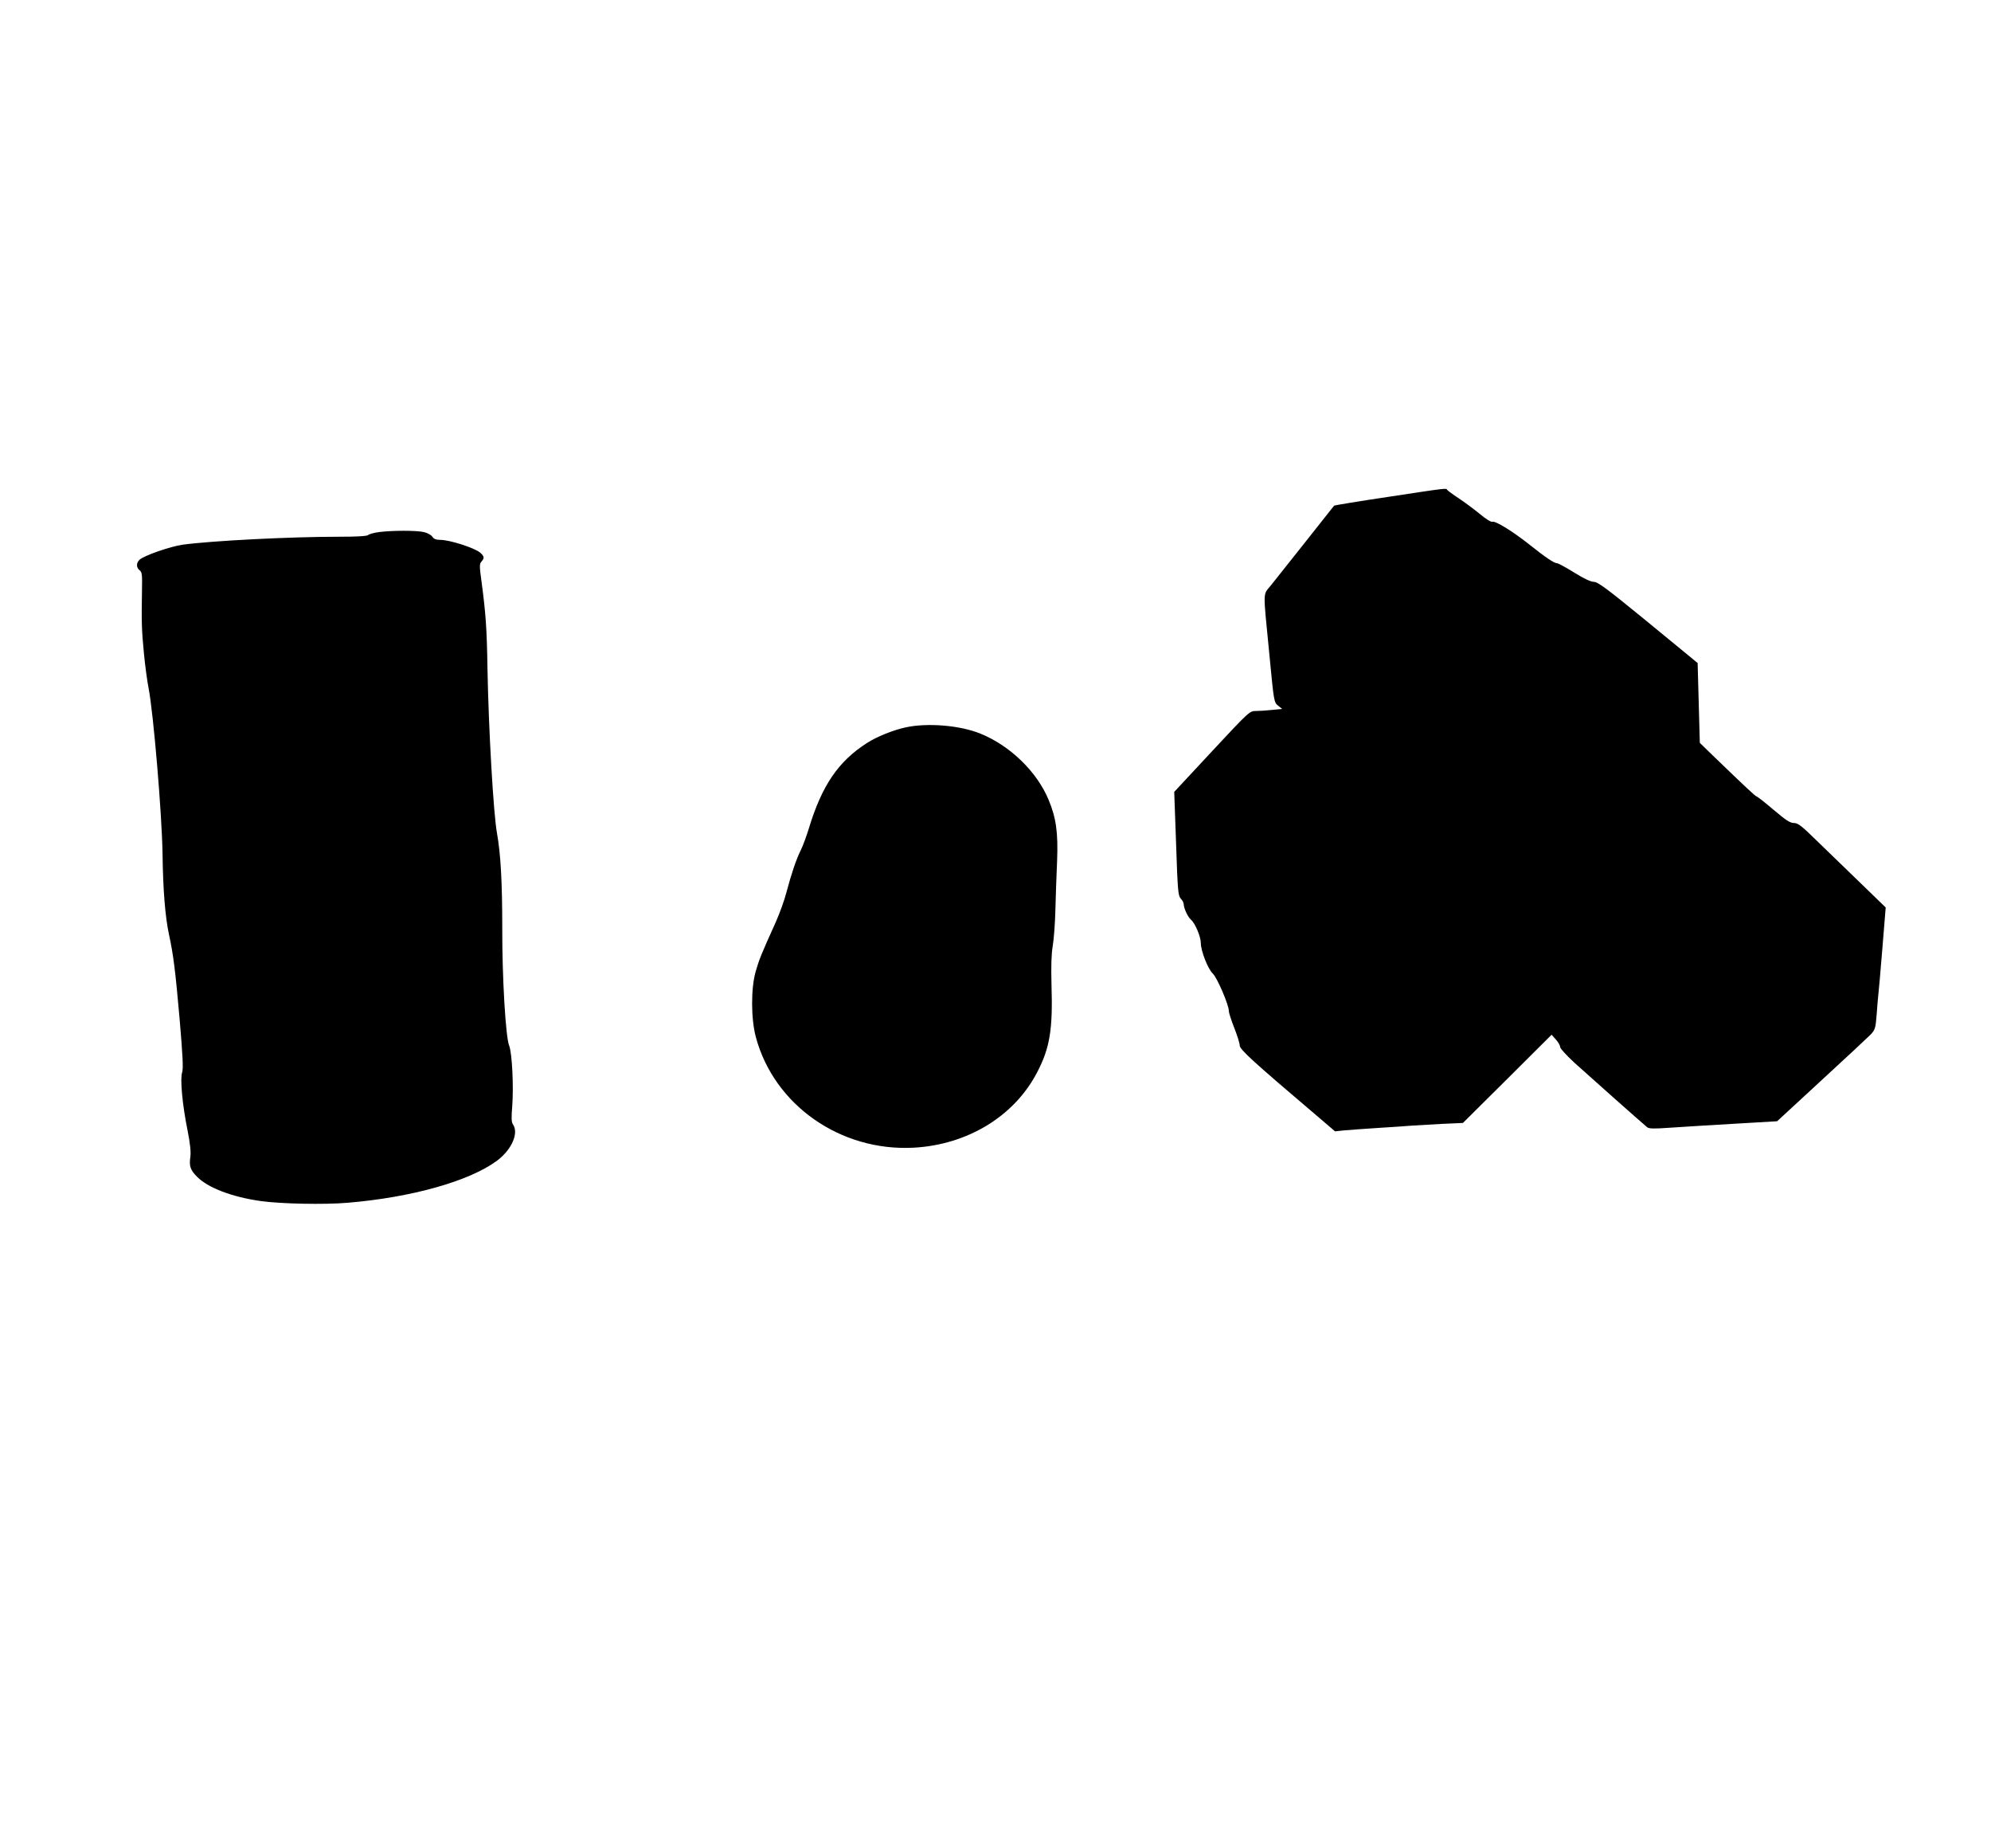
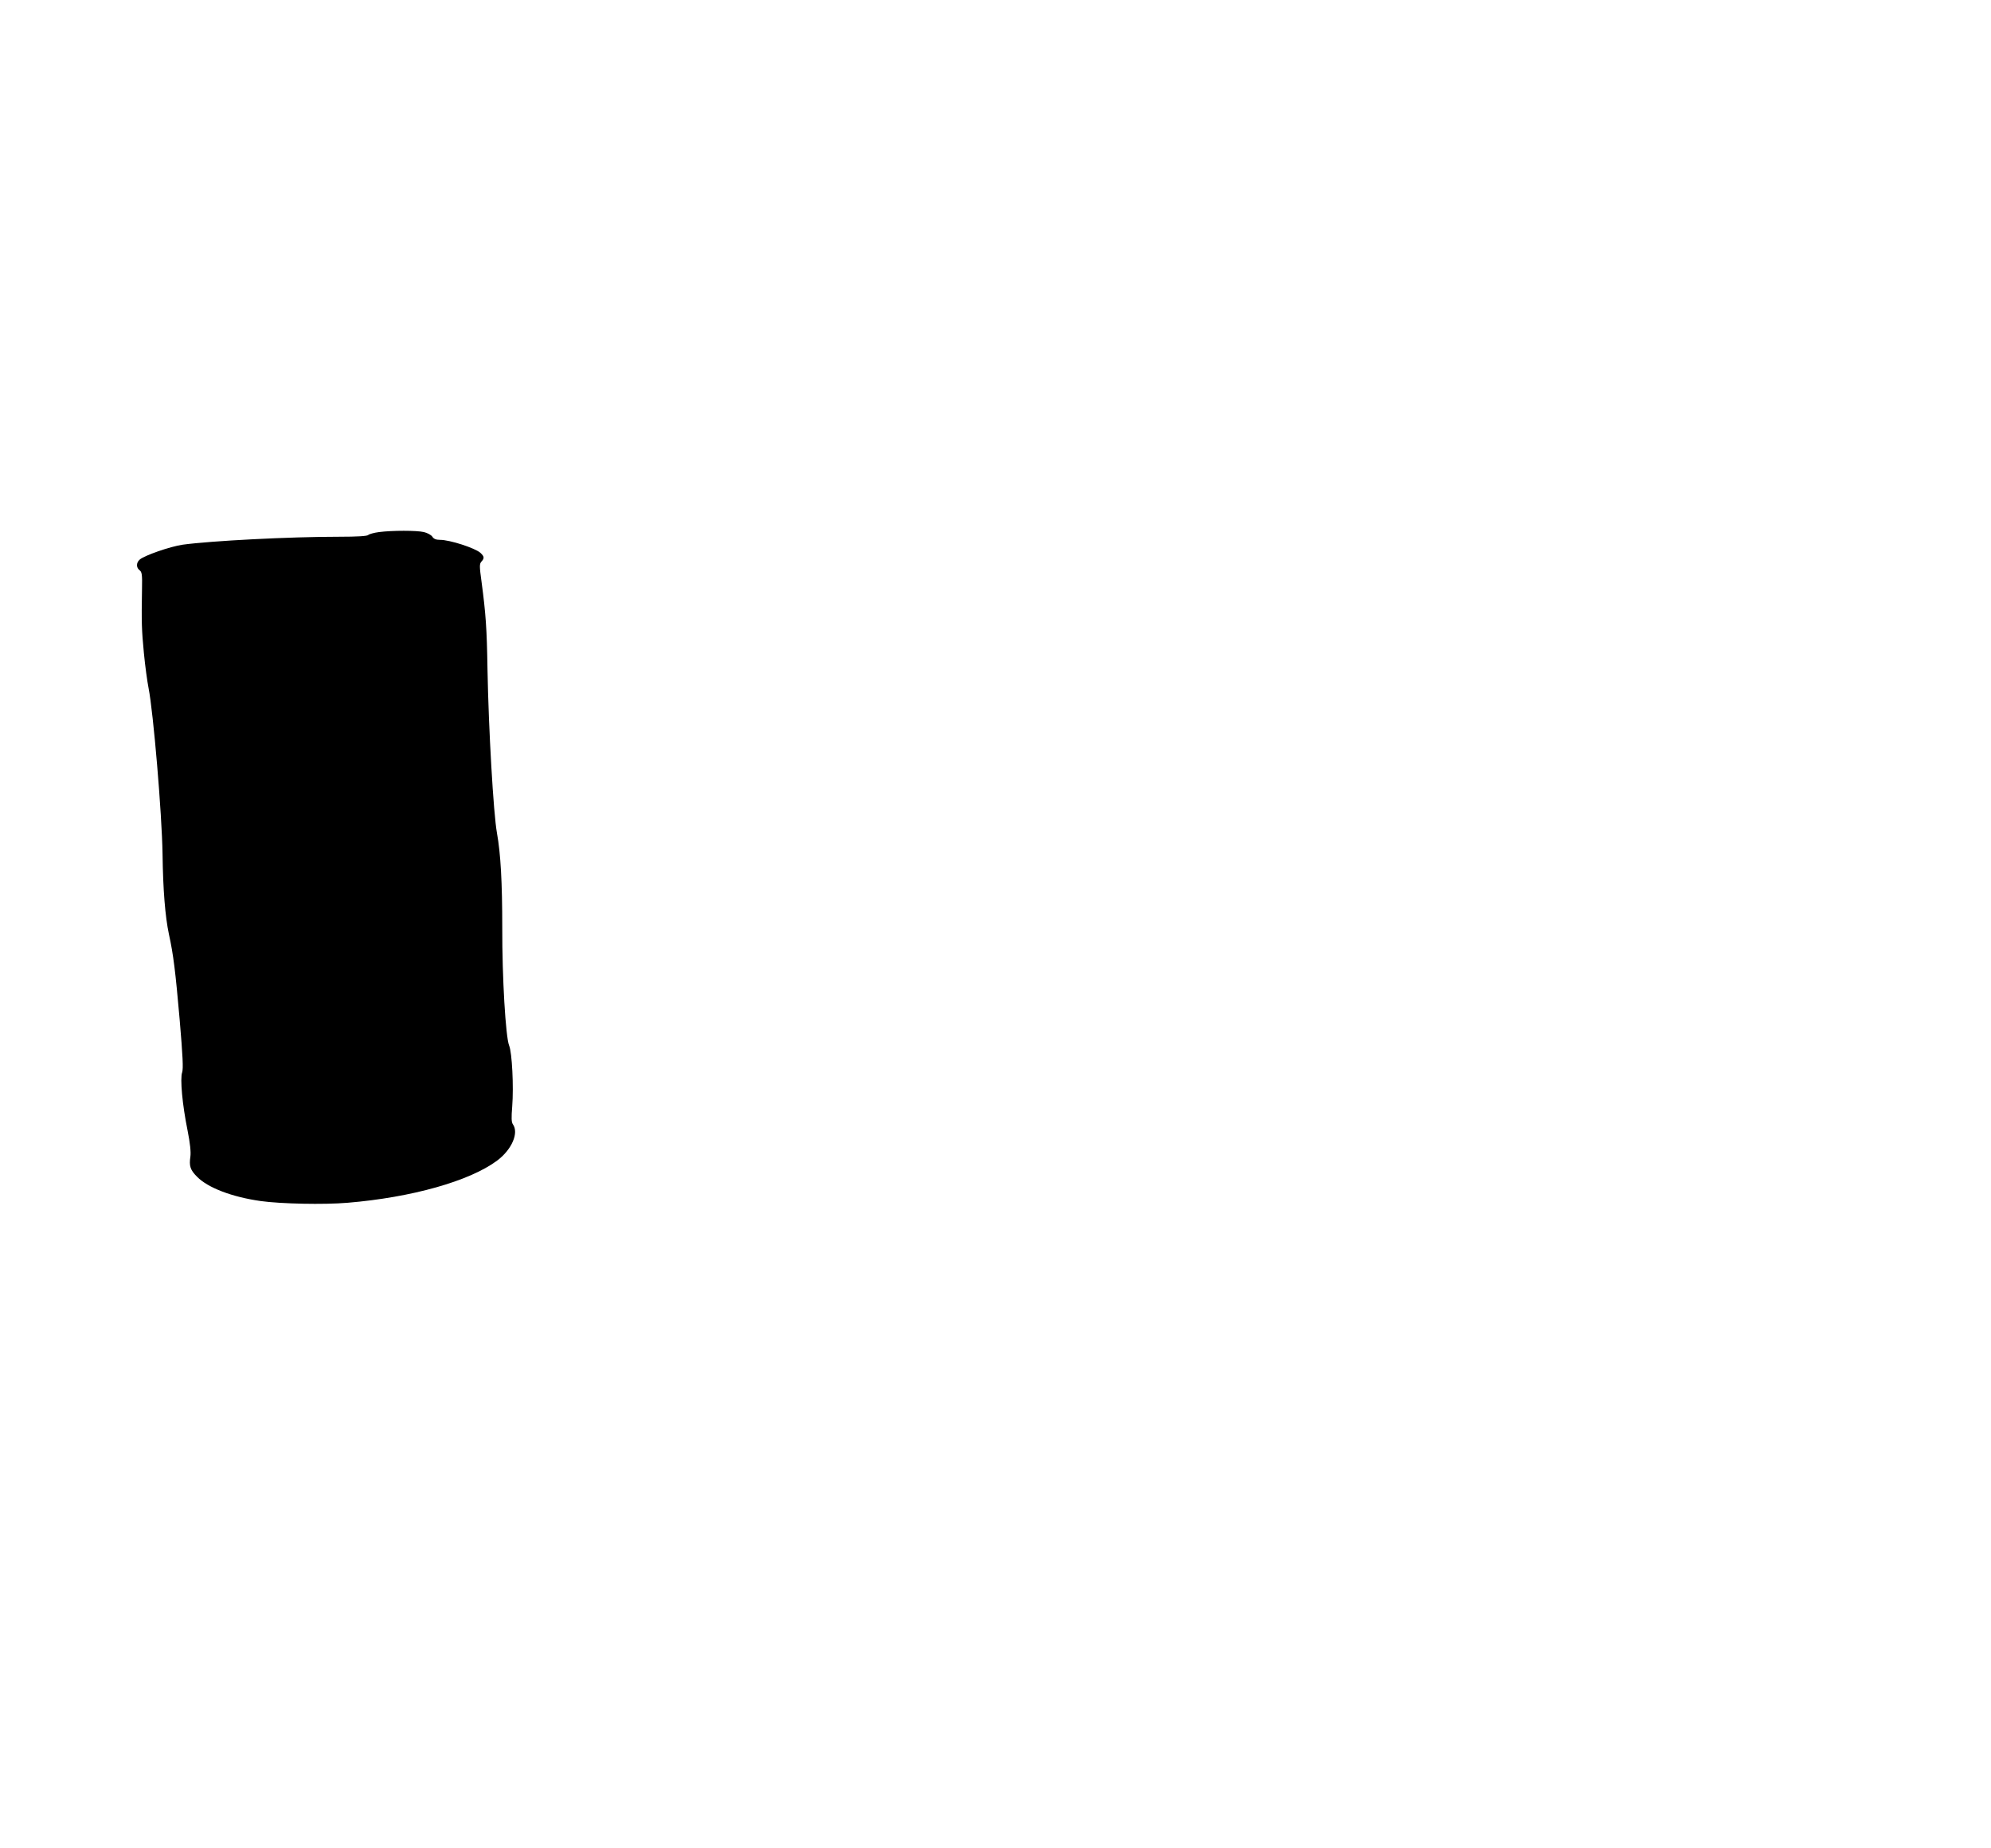
<svg xmlns="http://www.w3.org/2000/svg" version="1.0" width="1280pt" height="1188pt" viewBox="0 0 1280 1188" preserveAspectRatio="xMidYMid meet">
  <g transform="translate(0,1188) scale(0.1,-0.1)" fill="#000000" stroke="none">
-     <path d="M8923 8686 c-188 -28 -344 -54 -346 -56 -2 -3 -84 -106 -182 -230 -98 -124 -199 -251 -224 -282 -53 -67 -52 -17 -10 -448 29 -302 29 -304 56 -326 l26 -21 -63 -6 c-35 -4 -82 -7 -105 -7 -41 0 -42 0 -284 -260 l-242 -260 12 -333 c10 -302 13 -334 30 -353 11 -11 19 -27 19 -36 0 -25 27 -83 46 -99 27 -22 64 -110 64 -151 0 -50 46 -167 77 -196 27 -24 103 -201 103 -239 0 -13 16 -62 35 -110 19 -48 35 -99 35 -113 0 -26 92 -109 503 -458 l110 -94 56 6 c31 3 130 10 221 16 91 6 190 12 220 15 30 2 116 7 190 11 l135 6 285 283 285 284 28 -31 c15 -17 27 -38 27 -48 0 -9 42 -55 93 -102 77 -70 416 -371 467 -414 12 -9 44 -10 140 -3 155 10 231 15 490 30 l205 12 285 263 c157 144 299 277 317 295 29 32 31 41 38 129 4 52 8 106 10 120 2 14 14 147 26 296 l22 271 -164 159 c-90 87 -216 209 -280 271 -97 95 -120 113 -146 113 -25 0 -52 18 -131 85 -55 47 -104 85 -108 85 -7 0 -69 58 -267 249 l-99 96 -7 256 -7 257 -30 25 c-16 13 -159 131 -318 261 -235 192 -294 236 -319 236 -19 0 -65 21 -127 60 -53 33 -103 60 -111 60 -18 0 -74 38 -172 116 -102 82 -223 158 -242 150 -8 -3 -42 17 -82 51 -37 30 -98 76 -135 100 -38 25 -70 49 -74 54 -7 12 7 14 -381 -45z" />
    <path d="M2437 8460 c-32 -4 -64 -13 -70 -19 -7 -7 -70 -11 -186 -11 -323 0 -820 -26 -1006 -51 -82 -12 -246 -69 -277 -96 -23 -20 -23 -52 0 -69 14 -10 17 -28 15 -116 -4 -223 -2 -268 12 -415 8 -84 22 -185 30 -225 31 -157 86 -808 90 -1068 3 -230 17 -402 41 -515 29 -132 42 -240 69 -548 20 -236 24 -316 16 -340 -14 -40 1 -207 35 -374 16 -81 22 -137 18 -167 -9 -61 -1 -86 43 -130 70 -71 225 -130 409 -156 129 -18 407 -24 559 -11 410 34 784 139 961 271 95 71 141 179 101 234 -9 13 -10 41 -4 114 10 128 -1 347 -20 392 -22 54 -45 436 -44 755 0 294 -10 476 -34 610 -23 127 -54 672 -61 1055 -4 259 -11 356 -38 559 -14 102 -14 116 -1 131 20 22 19 33 -7 57 -36 31 -196 83 -259 83 -26 0 -41 6 -50 21 -8 11 -32 24 -54 29 -46 11 -203 11 -288 0z" />
-     <path d="M5824 7205 c-80 -17 -187 -60 -249 -100 -185 -118 -291 -273 -375 -550 -15 -49 -38 -112 -52 -140 -29 -58 -61 -153 -93 -274 -12 -47 -43 -133 -69 -191 -93 -206 -105 -236 -128 -315 -31 -110 -30 -303 1 -420 117 -438 544 -737 1015 -712 347 19 648 203 794 485 82 157 101 277 92 562 -3 123 -1 197 8 250 7 41 15 145 17 230 2 85 7 227 11 316 7 182 -6 277 -55 394 -75 180 -247 347 -437 424 -131 54 -341 71 -480 41z" />
  </g>
</svg>